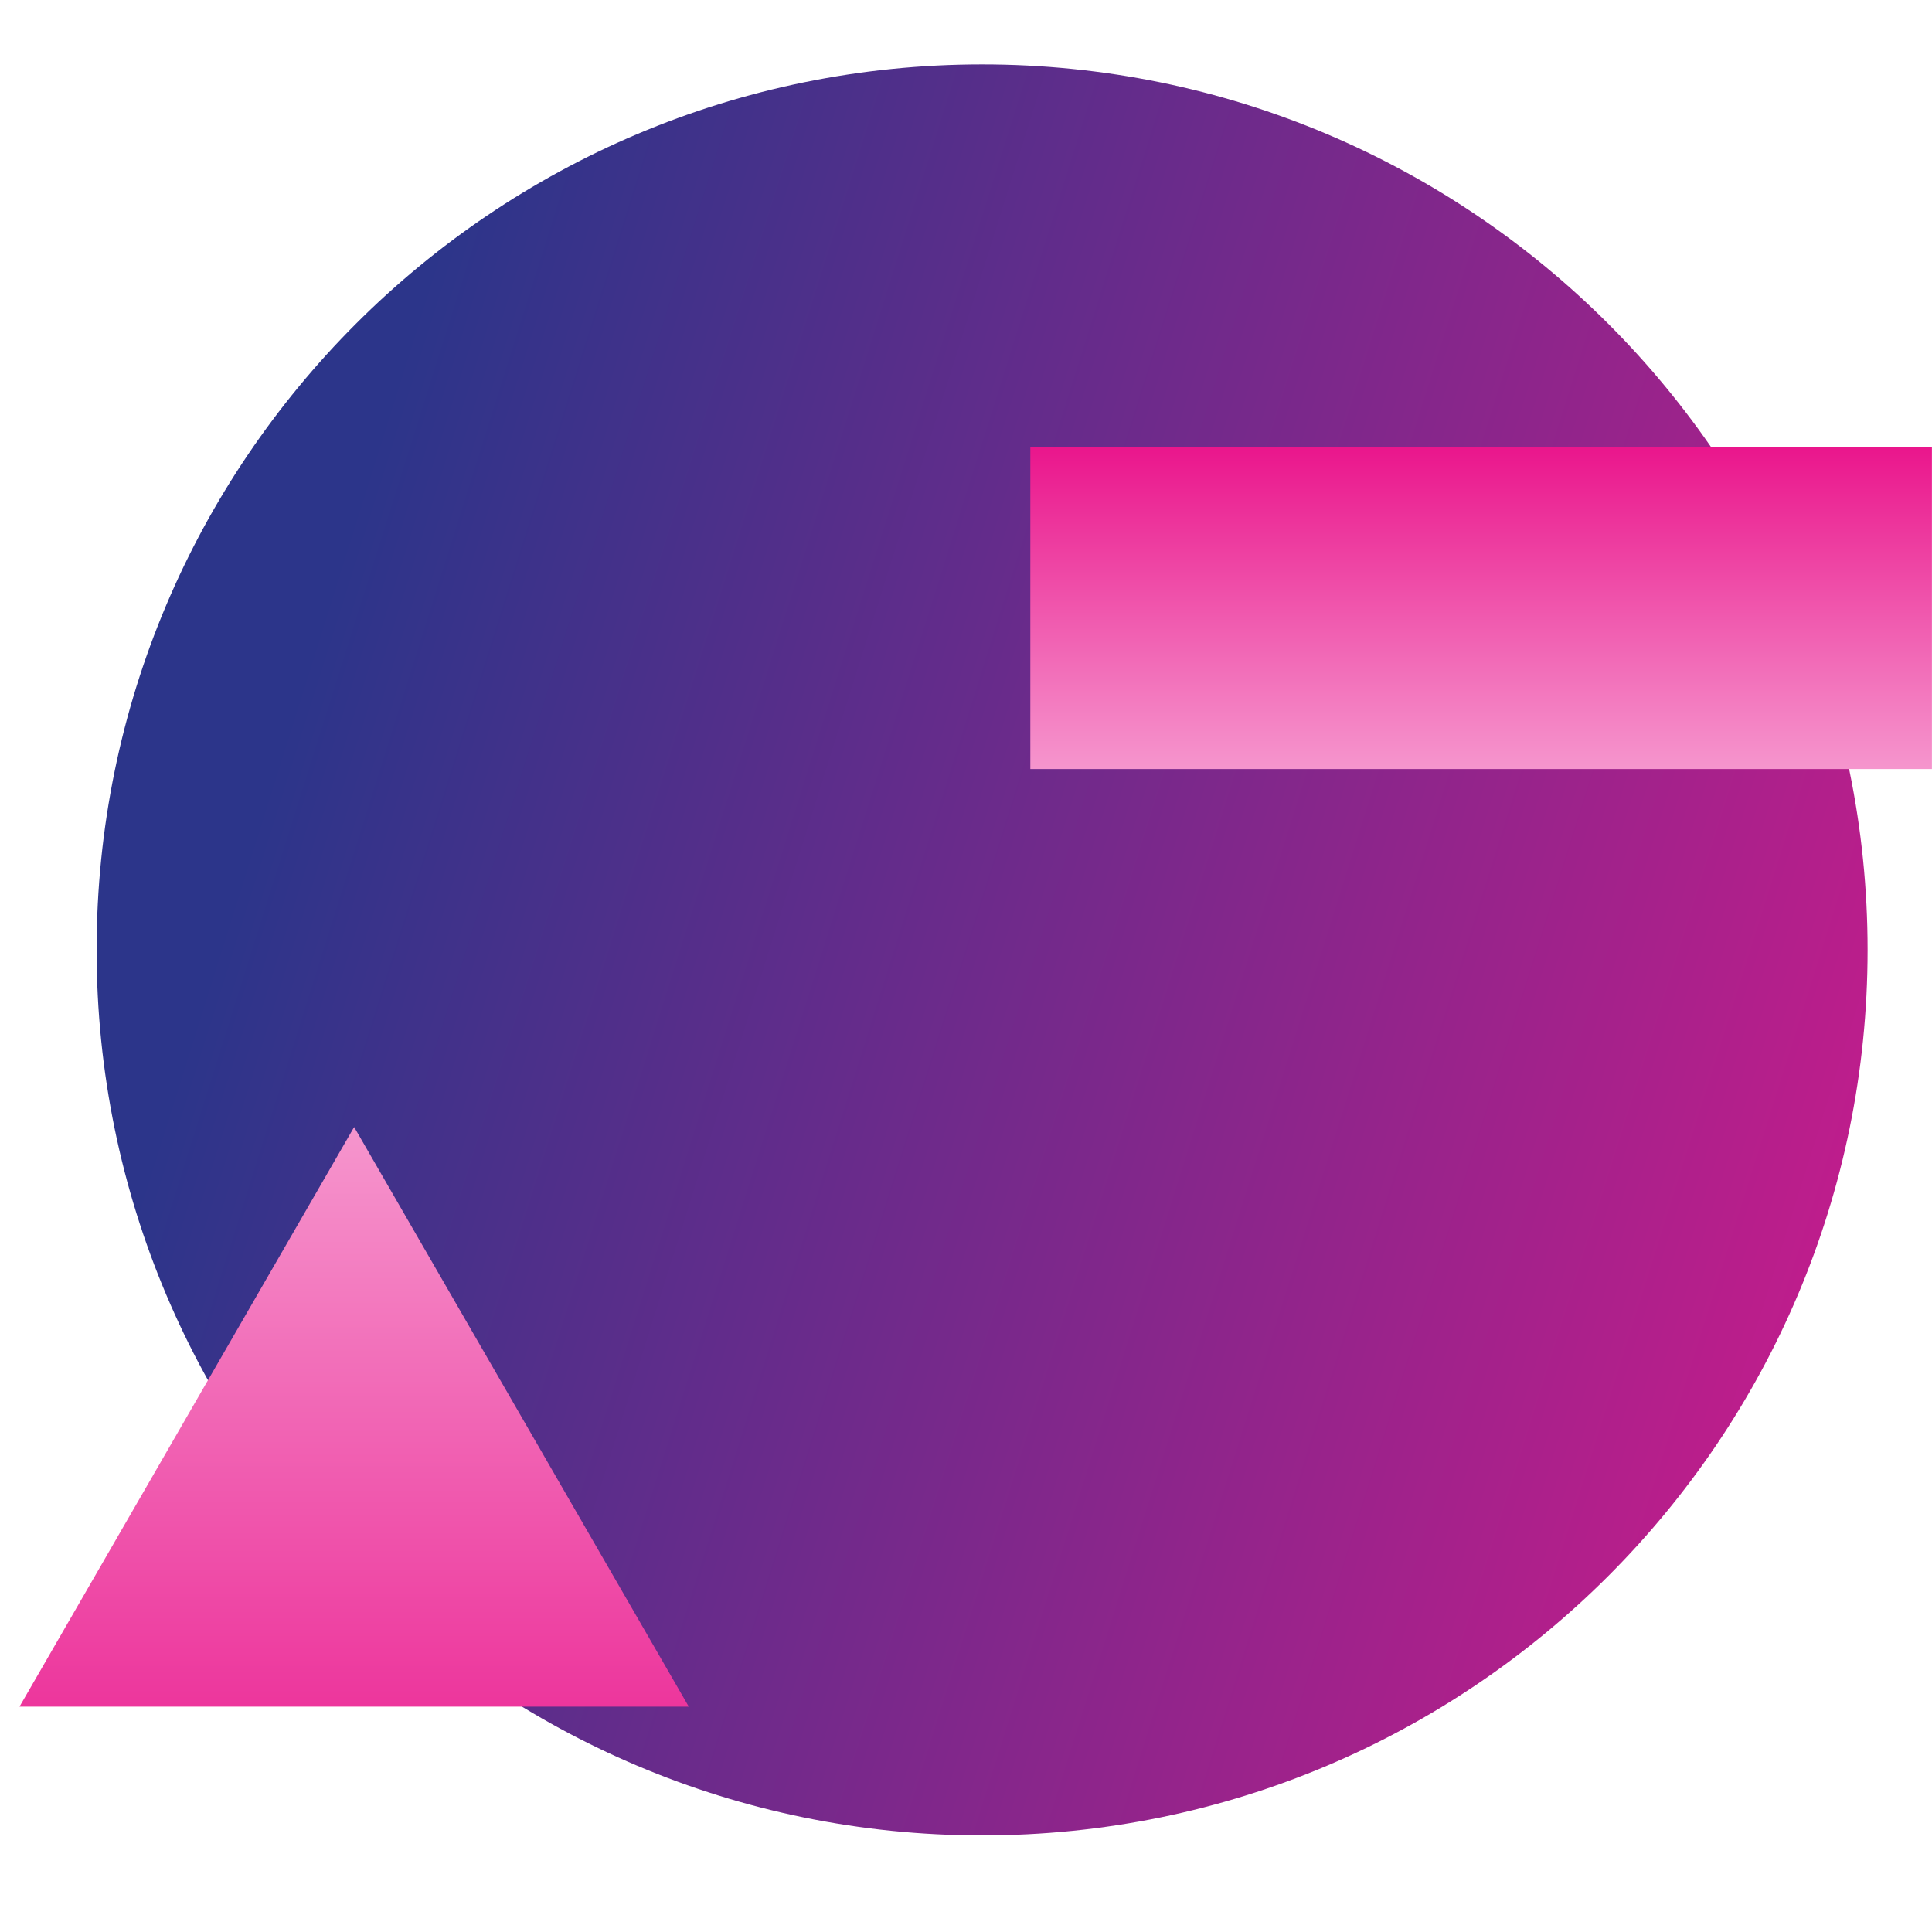
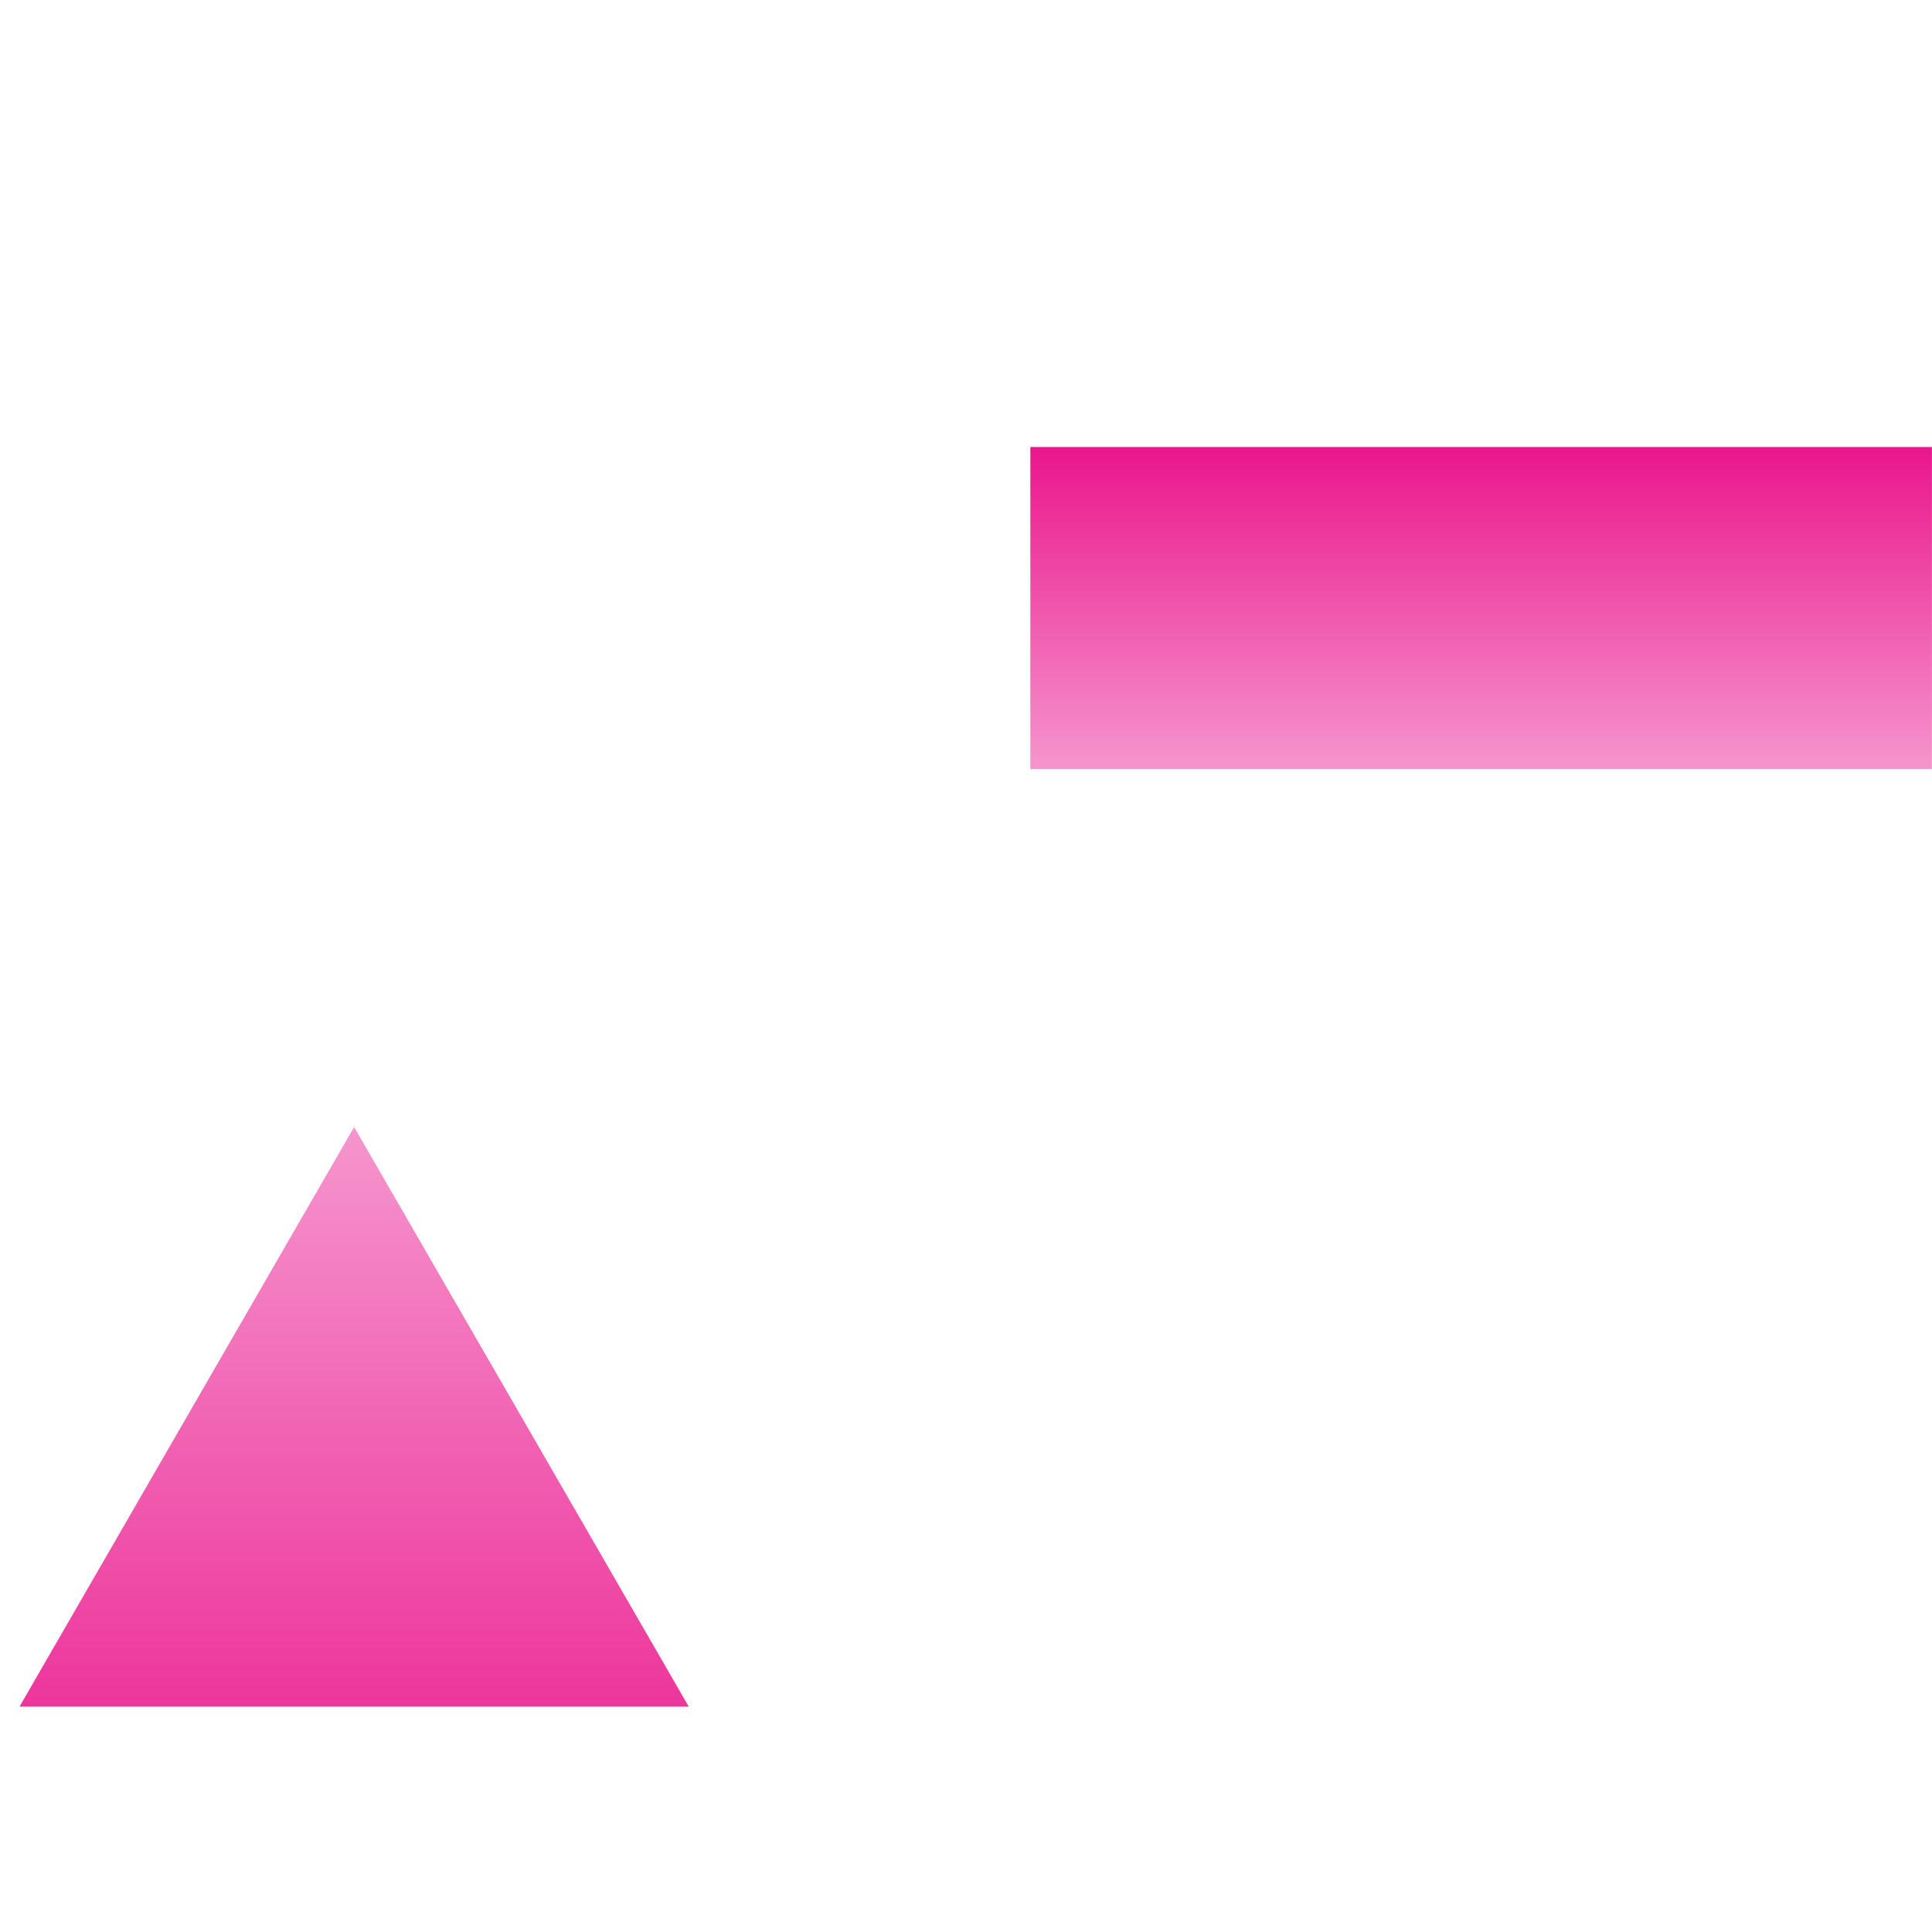
<svg xmlns="http://www.w3.org/2000/svg" width="80" height="80" viewBox="0 0 80 80" fill="none">
  <g clip-path="url(#clip0_966_3303)">
-     <path d="M77.333 39.334C77.333 59.584 60.917 76 40.666 76C20.416 76 4 59.584 4 39.334C4 19.083 20.416 2.667 40.666 2.667C60.917 2.667 77.333 19.083 77.333 39.334Z" fill="url(#paint0_linear_966_3303)" />
    <path d="M79.997 31.844H42.664V18.51H79.997V31.844Z" fill="url(#paint1_linear_966_3303)" />
    <path d="M14.664 46.668L28.52 70.668H0.808L14.664 46.668Z" fill="url(#paint2_linear_966_3303)" />
  </g>
  <defs>
    <linearGradient id="paint0_linear_966_3303" x1="30.667" y1="-29.722" x2="114.014" y2="-3.524" gradientUnits="userSpaceOnUse">
      <stop stop-color="#2C358A" />
      <stop offset="1" stop-color="#EA168C" />
    </linearGradient>
    <linearGradient id="paint1_linear_966_3303" x1="61.331" y1="32.423" x2="61.331" y2="18.51" gradientUnits="userSpaceOnUse">
      <stop stop-color="#F69BD0" />
      <stop offset="1" stop-color="#EA168C" />
    </linearGradient>
    <linearGradient id="paint2_linear_966_3303" x1="14.664" y1="45.277" x2="14.664" y2="78.668" gradientUnits="userSpaceOnUse">
      <stop stop-color="#F69BD0" />
      <stop offset="1" stop-color="#EA168C" />
    </linearGradient>
    <clipPath id="clip0_966_3303">
      <rect width="80" height="80" fill="white" />
    </clipPath>
  </defs>
</svg>